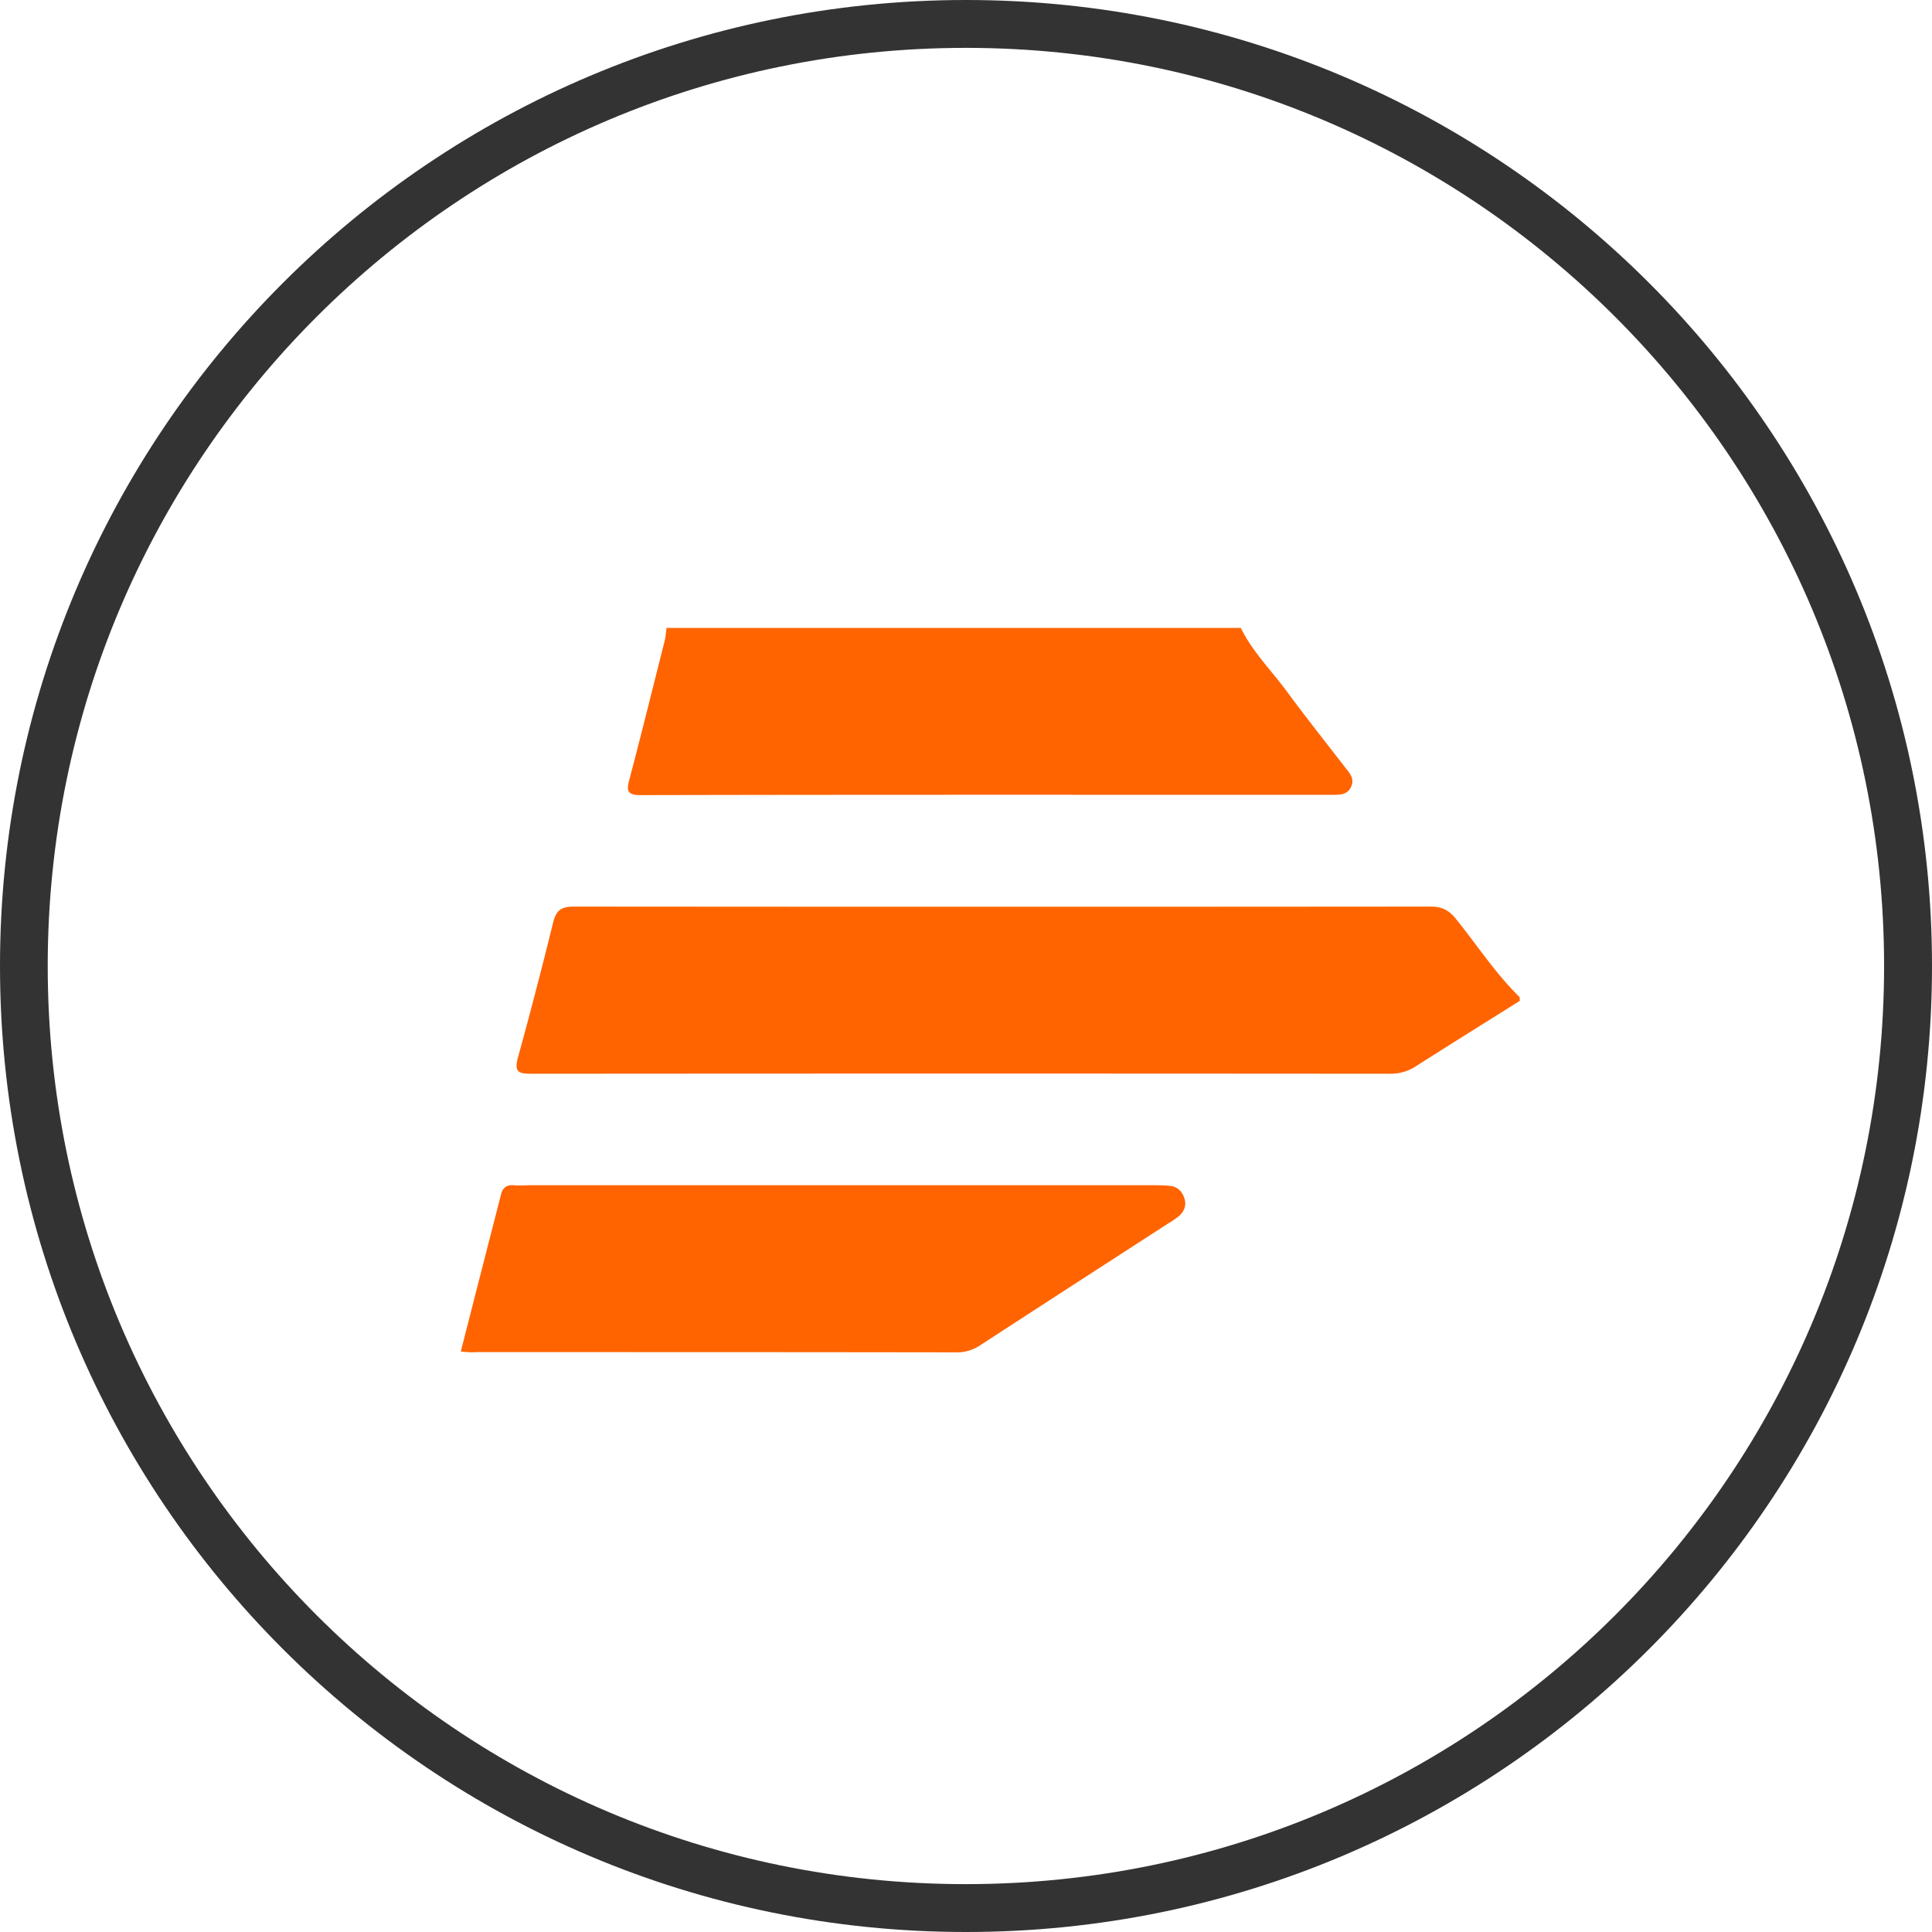
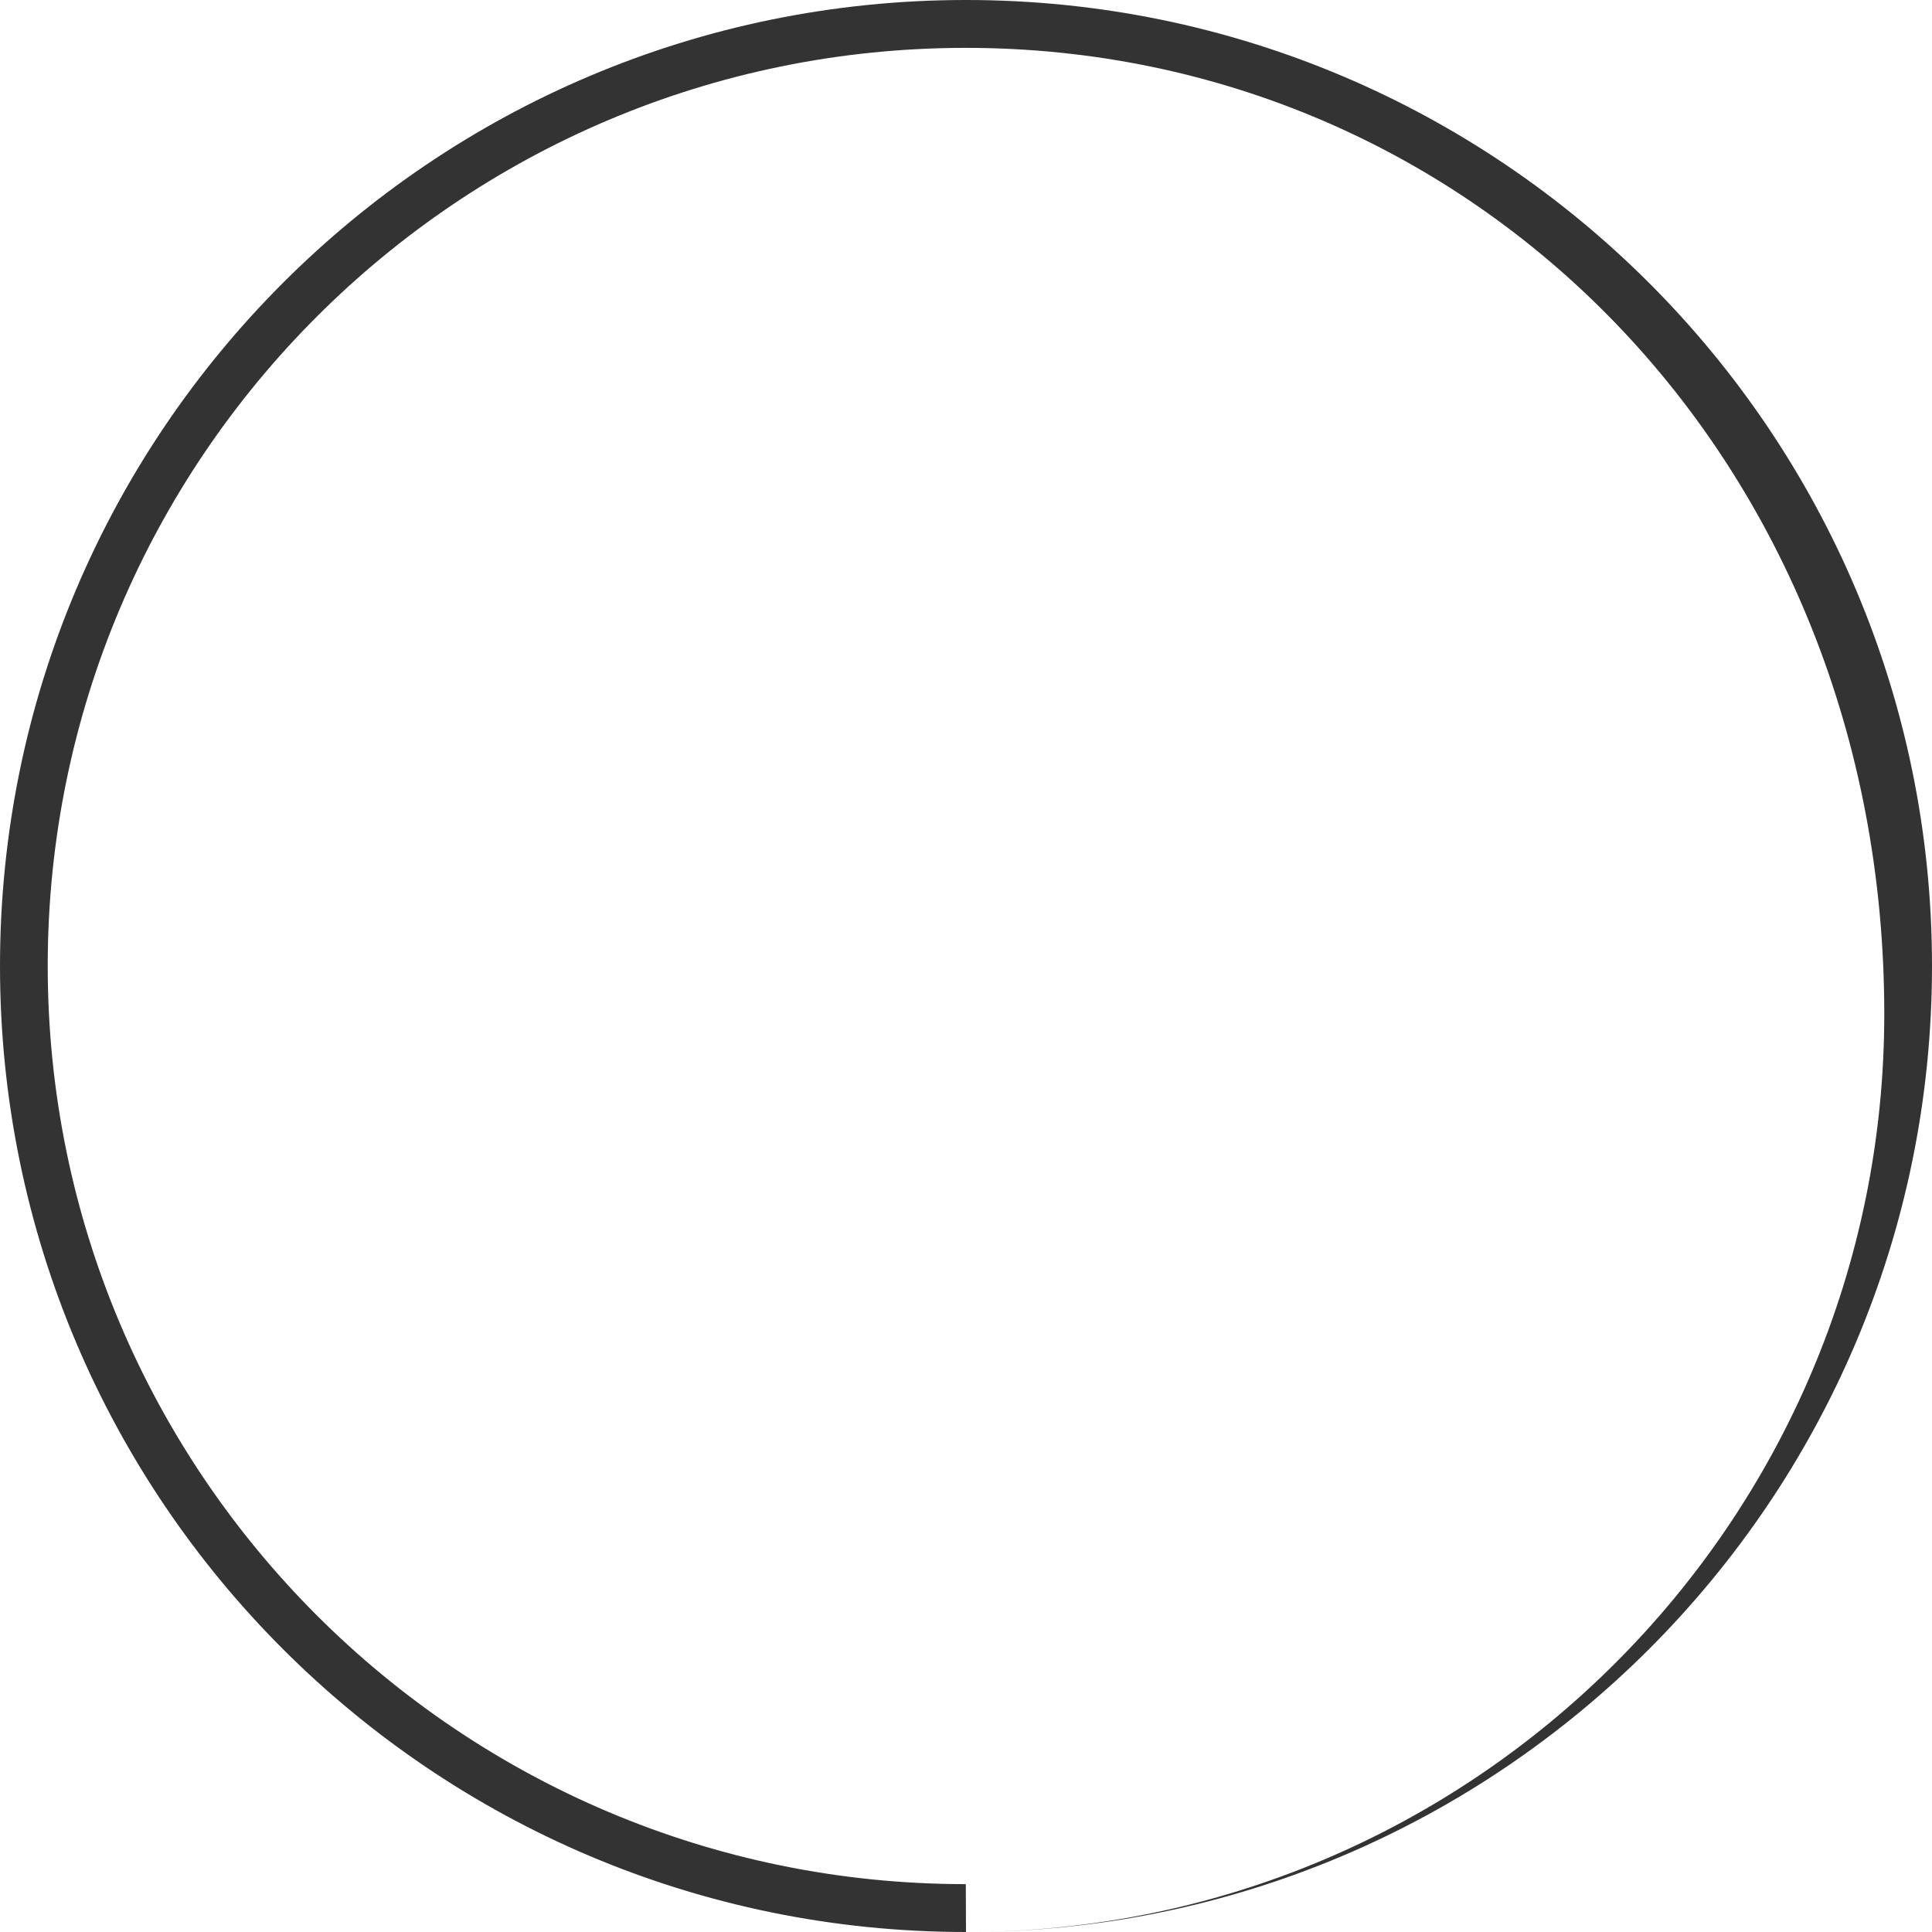
<svg xmlns="http://www.w3.org/2000/svg" width="40" height="40" viewBox="0 0 40 40" fill="none">
-   <path fill-rule="evenodd" clip-rule="evenodd" d="M20 40c11.047 0 20-8.954 20-20S31.047 0 20 0 0 8.954 0 20s8.953 20 20 20zm-.004-.991c10.5 0 19.012-8.51 19.012-19.009C39.008 9.502 30.496.991 19.996.991 9.5.991.988 9.501.988 20c0 10.498 8.512 19.009 19.008 19.009z" fill="#333" />
-   <path d="M31.465 20.722c-.707.444-1.42.888-2.126 1.338a.957.957 0 01-.55.171 10538.8 10538.8 0 00-17.781 0c-.273 0-.367-.032-.283-.342.256-.926.497-1.857.728-2.793.063-.257.178-.326.429-.326 5.917.005 11.828.005 17.745 0 .235 0 .382.085.523.262.435.54.812 1.123 1.31 1.61a.463.463 0 01.005.08zM25.689 13c.245.5.643.89.965 1.331.389.528.792 1.034 1.19 1.55.092.117.205.234.133.4-.076.18-.24.175-.403.175-4.772 0-9.543-.005-14.314.006-.266 0-.296-.086-.23-.32.25-.948.485-1.901.725-2.85.026-.095.031-.196.046-.292H25.69zM9.54 27.983c.28-1.1.557-2.178.834-3.256.037-.145.12-.198.266-.188.12.011.245 0 .365 0h12.837c.136 0 .272 0 .402.016.146.022.24.124.282.269.042.15-.02.273-.13.364a1.88 1.88 0 01-.214.145c-1.294.837-2.589 1.674-3.883 2.516a.85.85 0 01-.48.15c-3.324-.005-6.643-.005-9.967-.005-.094.011-.188-.005-.313-.01z" fill="#FF6400" />
+   <path fill-rule="evenodd" clip-rule="evenodd" d="M20 40c11.047 0 20-8.954 20-20S31.047 0 20 0 0 8.954 0 20s8.953 20 20 20zc10.5 0 19.012-8.51 19.012-19.009C39.008 9.502 30.496.991 19.996.991 9.5.991.988 9.501.988 20c0 10.498 8.512 19.009 19.008 19.009z" fill="#333" />
</svg>